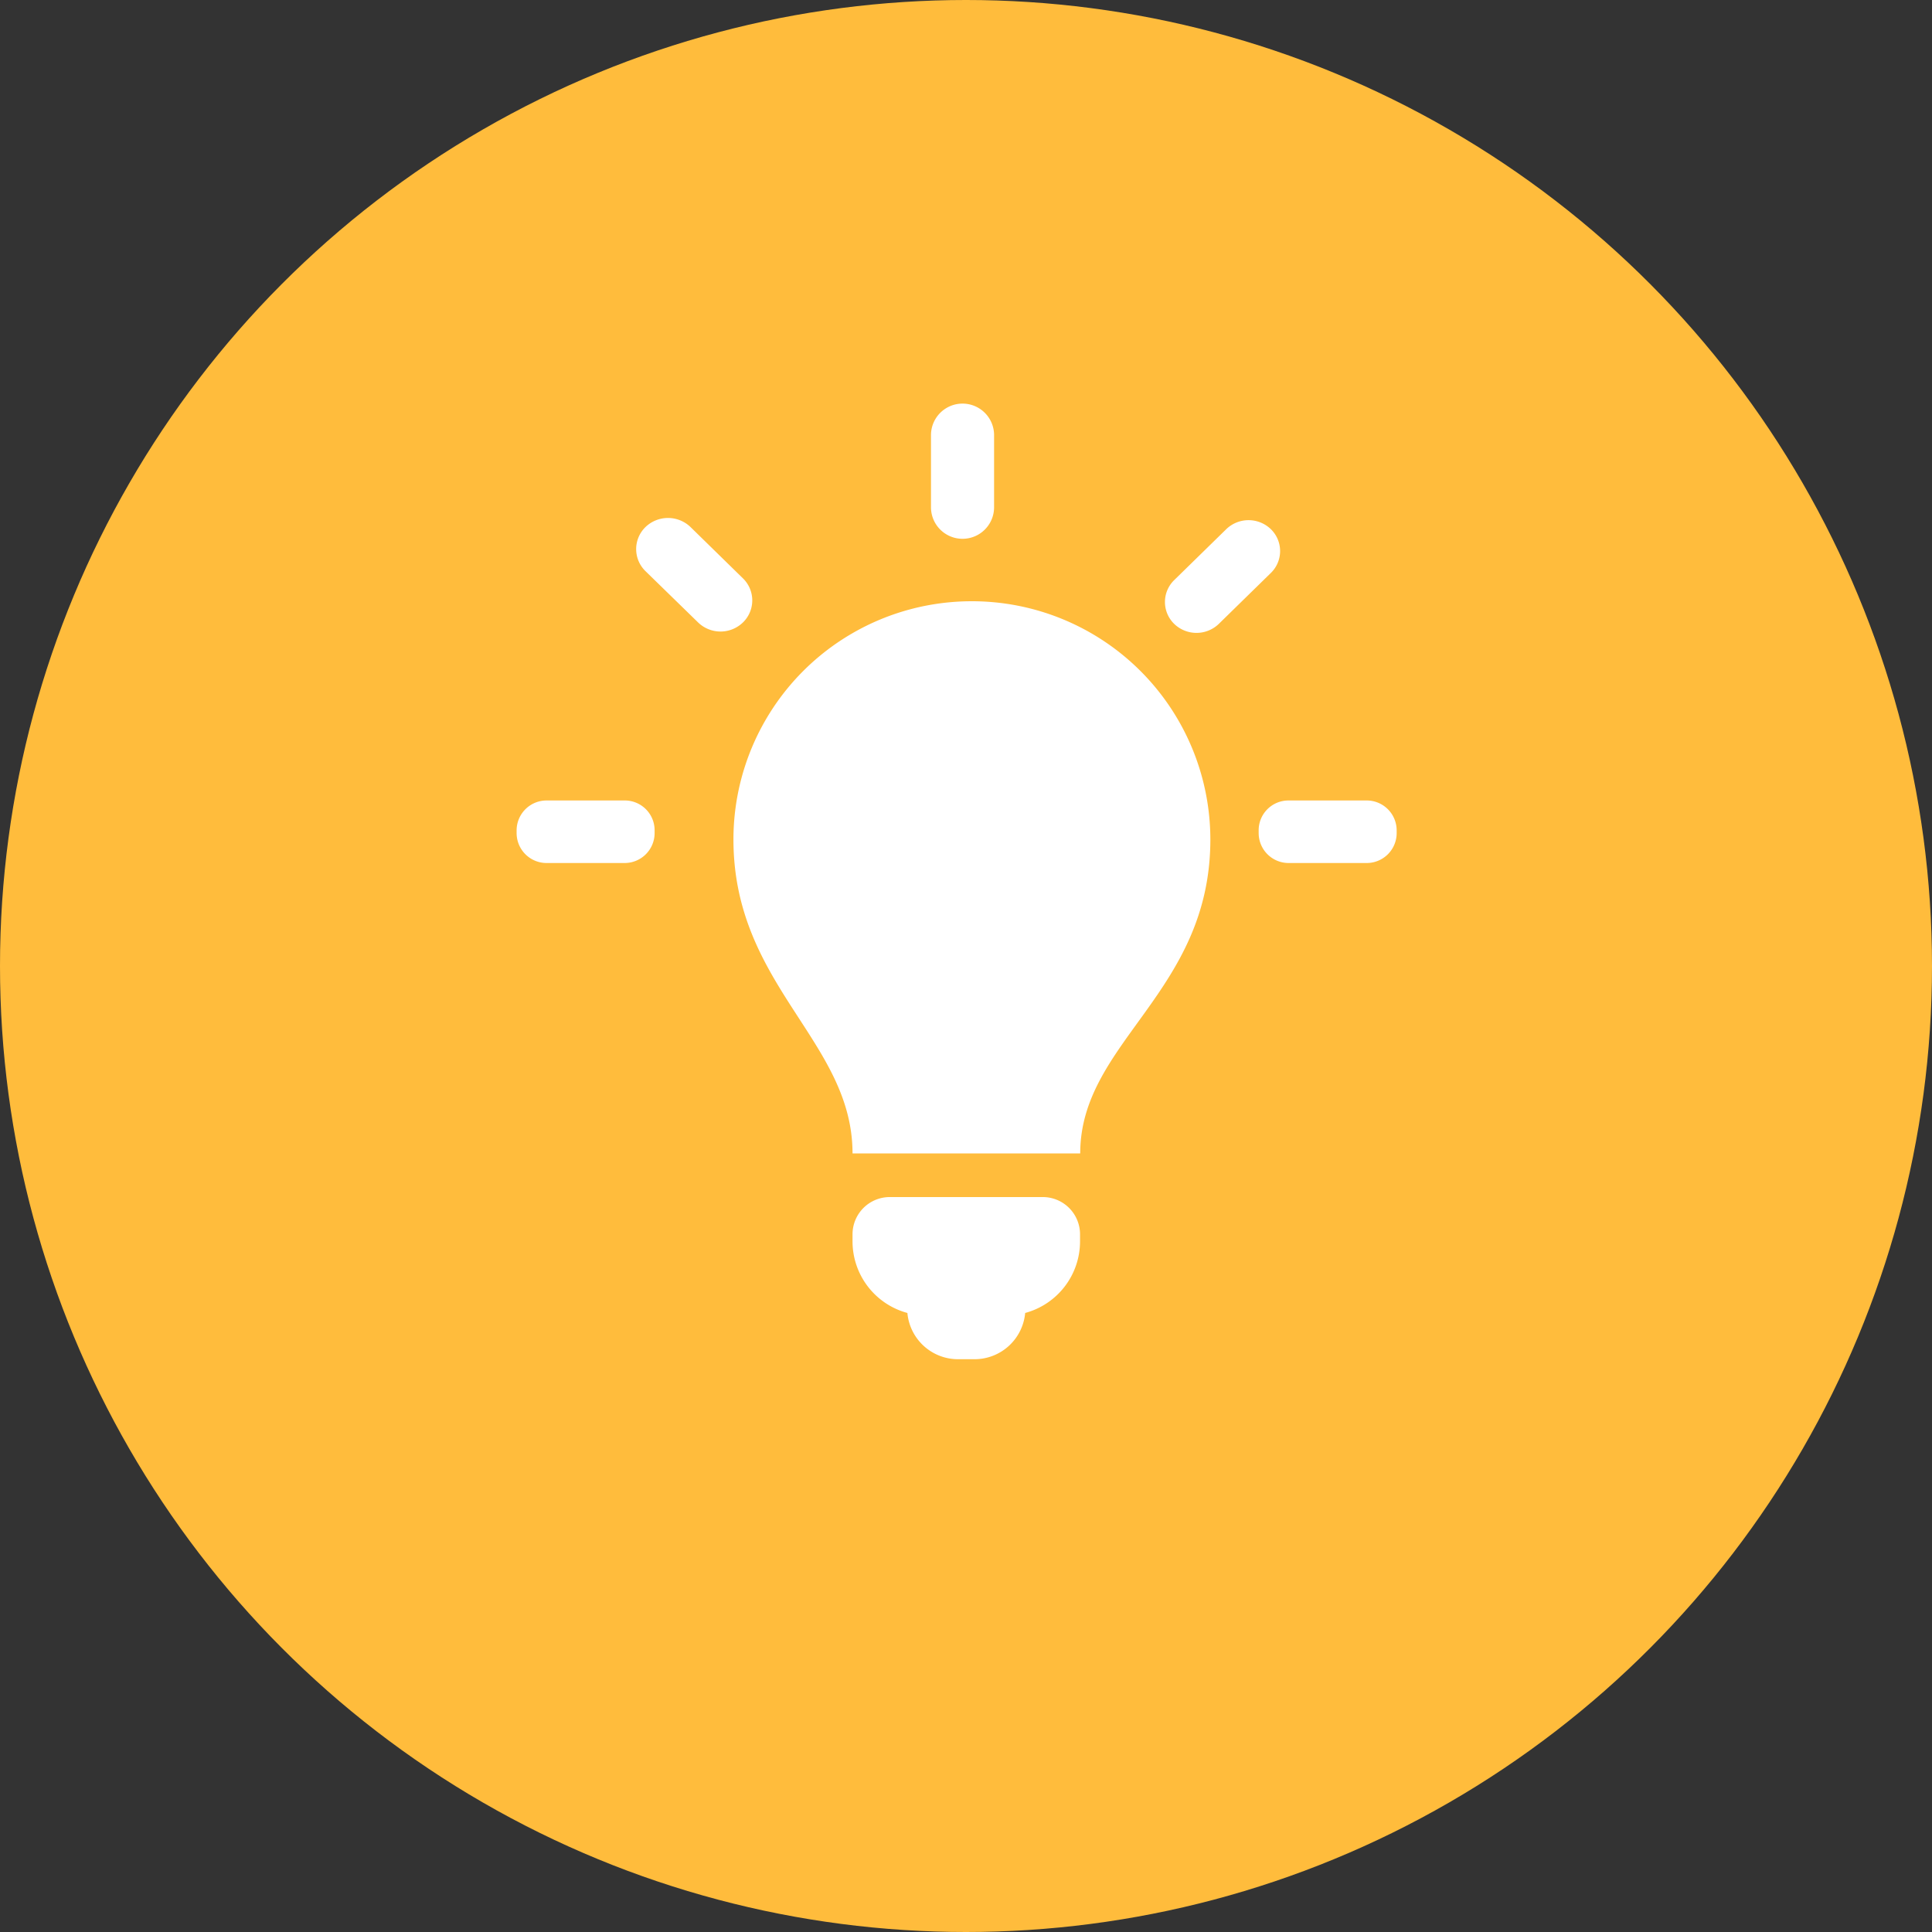
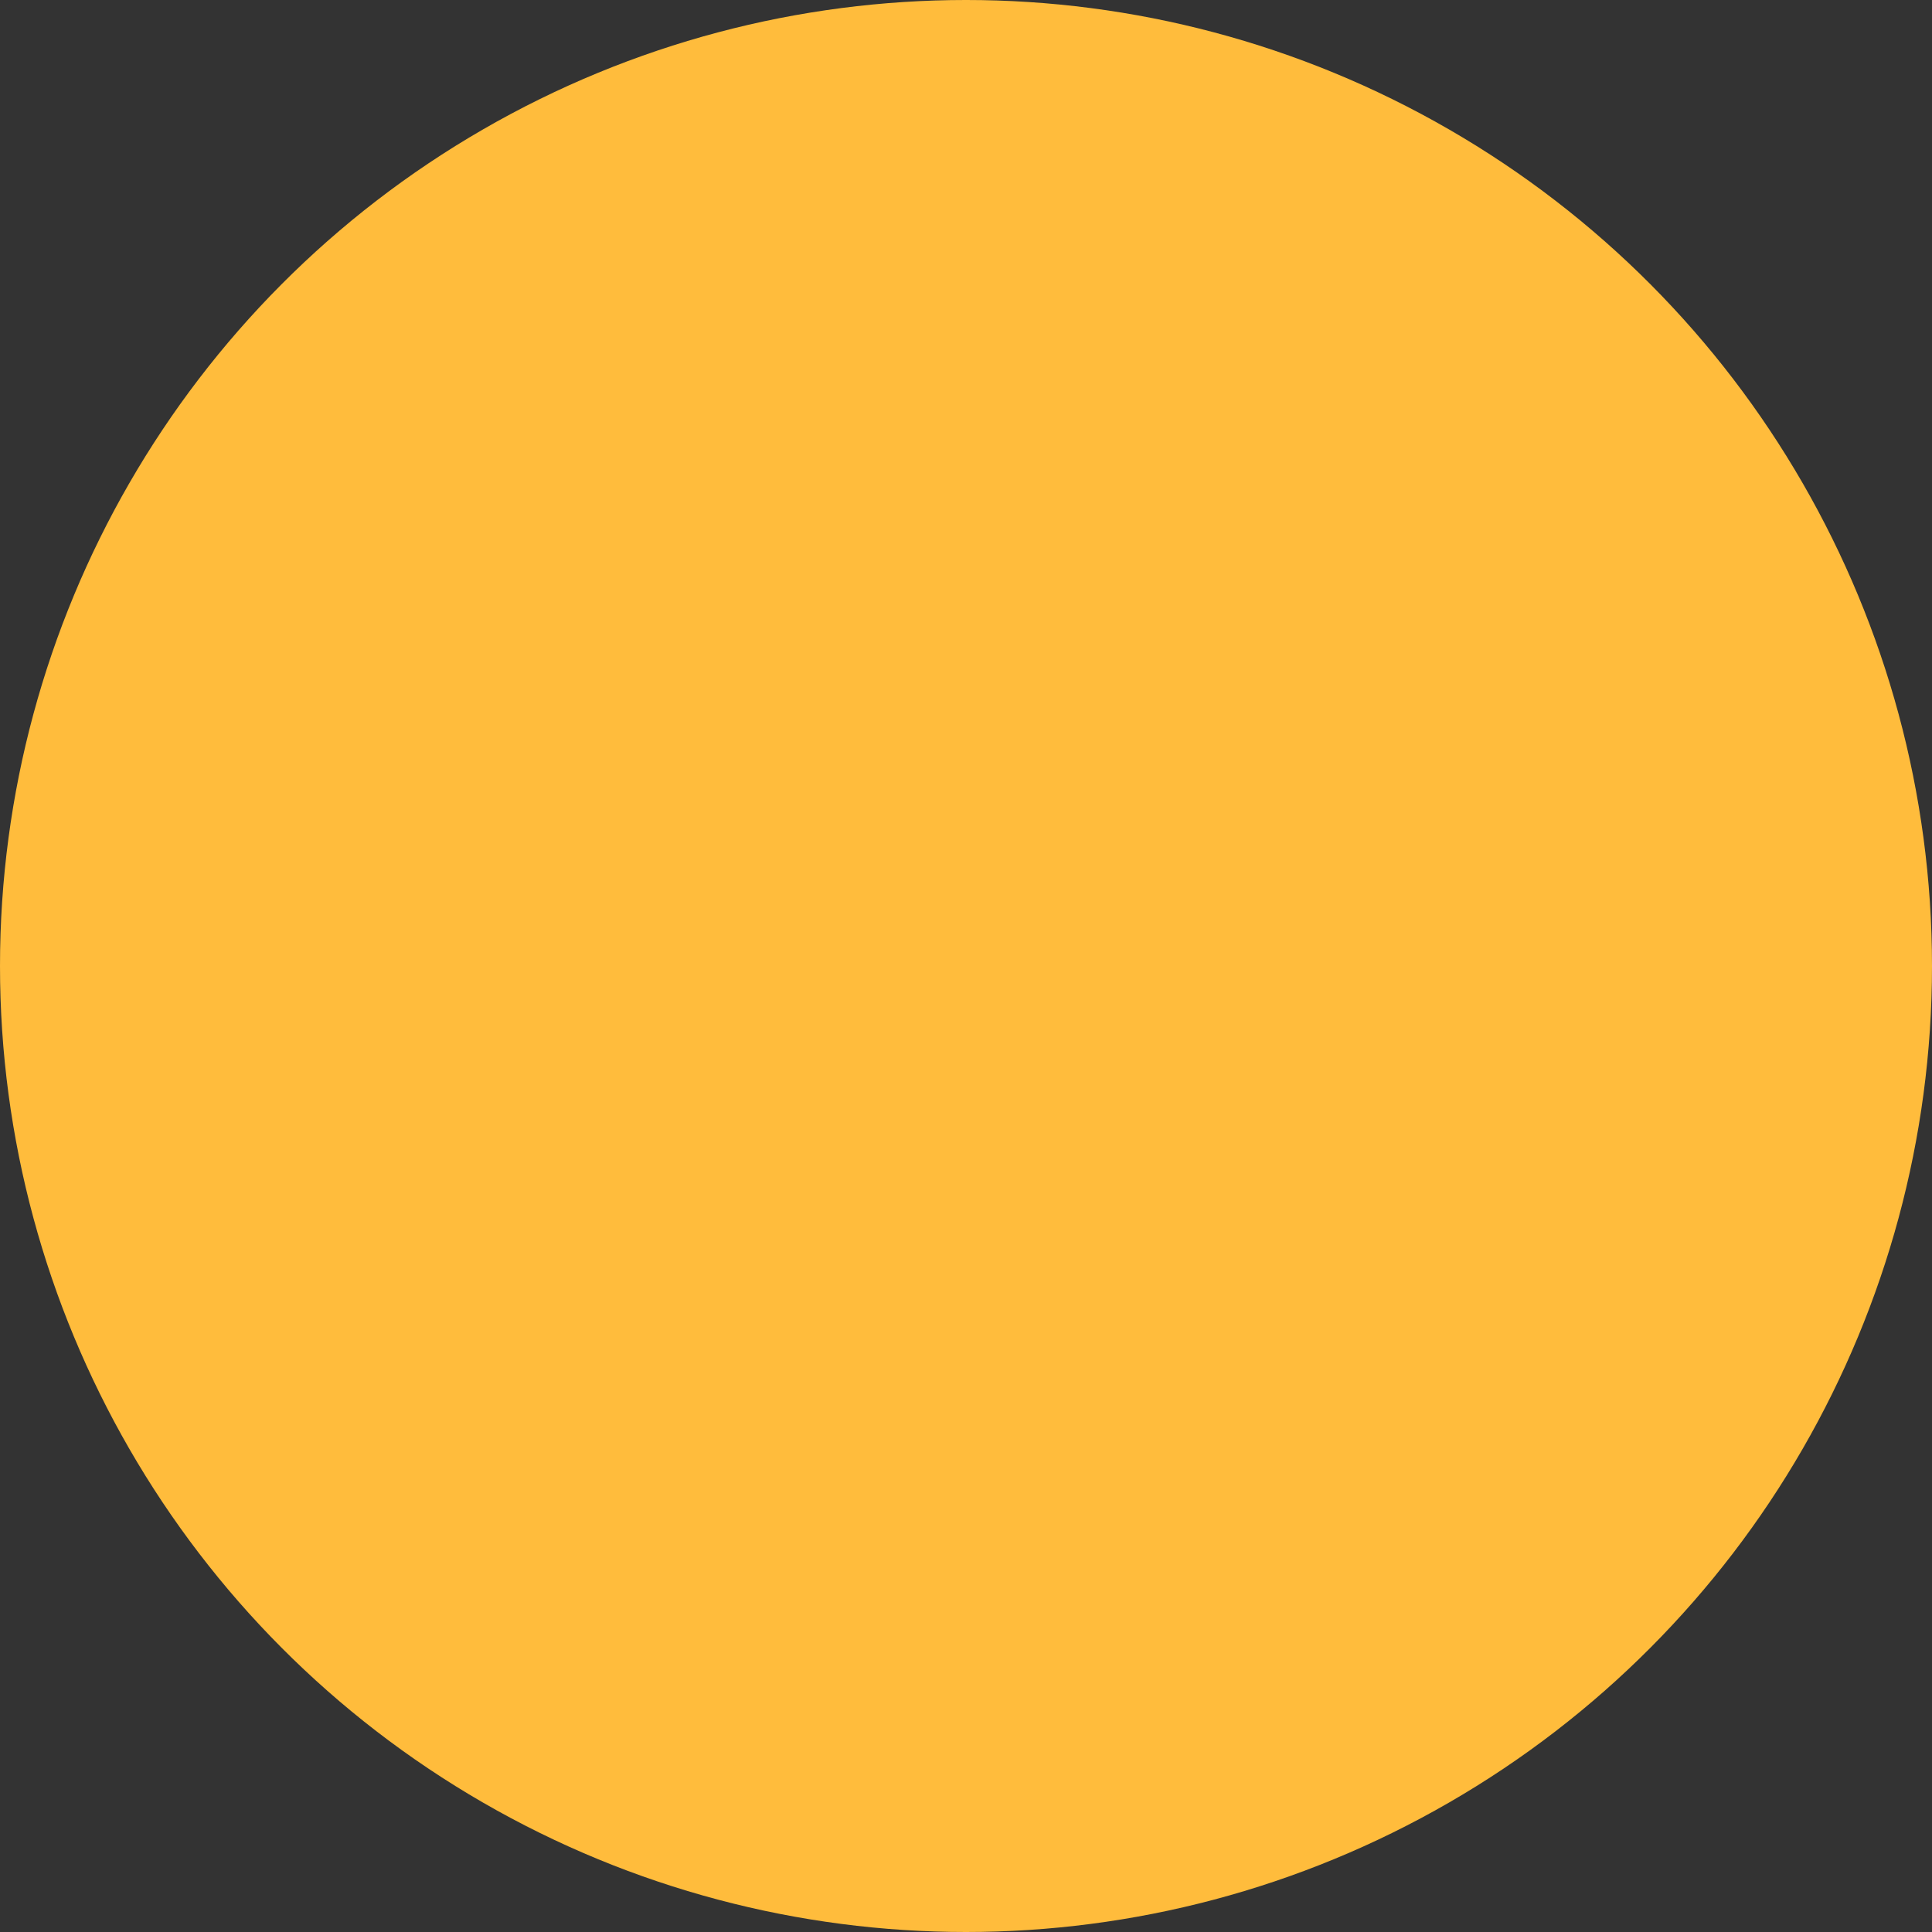
<svg xmlns="http://www.w3.org/2000/svg" width="103.18" height="103.18" viewBox="0 0 103.18 103.18">
  <rect x="0" y="0" width="103.18" height="103.18" fill="#333333" stroke="none" />
  <defs>
    <style>
      .cls-1 {
        fill: #ffbc3c;
      }

      .cls-2 {
        fill: #fff;
        fill-rule: evenodd;
      }
    </style>
  </defs>
  <circle class="cls-1" cx="51.59" cy="51.59" r="51.59" />
-   <path id="Rounded_Rectangle_2522_copy" data-name="Rounded Rectangle 2522 copy" class="cls-2" d="M1500.31,4265.52a12.731,12.731,0,0,1,12.74,12.72c0,8.18-6.95,10.81-6.95,16.77h-12.16c0-6.01-6.36-8.95-6.36-16.77A12.722,12.722,0,0,1,1500.31,4265.52Zm21.09,13.98h-4.17a1.6,1.6,0,0,1-1.6-1.6v-0.14a1.592,1.592,0,0,1,1.6-1.6h4.17a1.6,1.6,0,0,1,1.6,1.6v0.14A1.6,1.6,0,0,1,1521.4,4279.5Zm-18.24,24.03a2.715,2.715,0,0,1-2.69,2.47h-0.91a2.715,2.715,0,0,1-2.69-2.47,3.96,3.96,0,0,1-2.93-3.82v-0.38a1.989,1.989,0,0,1,1.99-1.99h8.17a1.989,1.989,0,0,1,1.99,1.99v0.38A3.96,3.96,0,0,1,1503.16,4303.53Zm-21.39-24.03h-4.17a1.6,1.6,0,0,1-1.6-1.6v-0.14a1.6,1.6,0,0,1,1.6-1.6h4.17a1.592,1.592,0,0,1,1.6,1.6v0.14A1.6,1.6,0,0,1,1481.77,4279.5Zm3.52-17.94,2.8,2.74a1.642,1.642,0,0,1,0,2.35,1.721,1.721,0,0,1-2.4,0l-2.81-2.74a1.642,1.642,0,0,1,0-2.35A1.733,1.733,0,0,1,1485.29,4261.56Zm30.99,2.45-2.78,2.72a1.715,1.715,0,0,1-2.38,0,1.63,1.63,0,0,1,0-2.34l2.78-2.72a1.715,1.715,0,0,1,2.38,0A1.63,1.63,0,0,1,1516.28,4264.01Zm-18.15-3.51v-3.85a1.685,1.685,0,0,1,3.37,0v3.85A1.685,1.685,0,0,1,1498.13,4260.5Z" transform="translate(-1448.41 -4233.41)" />
</svg>